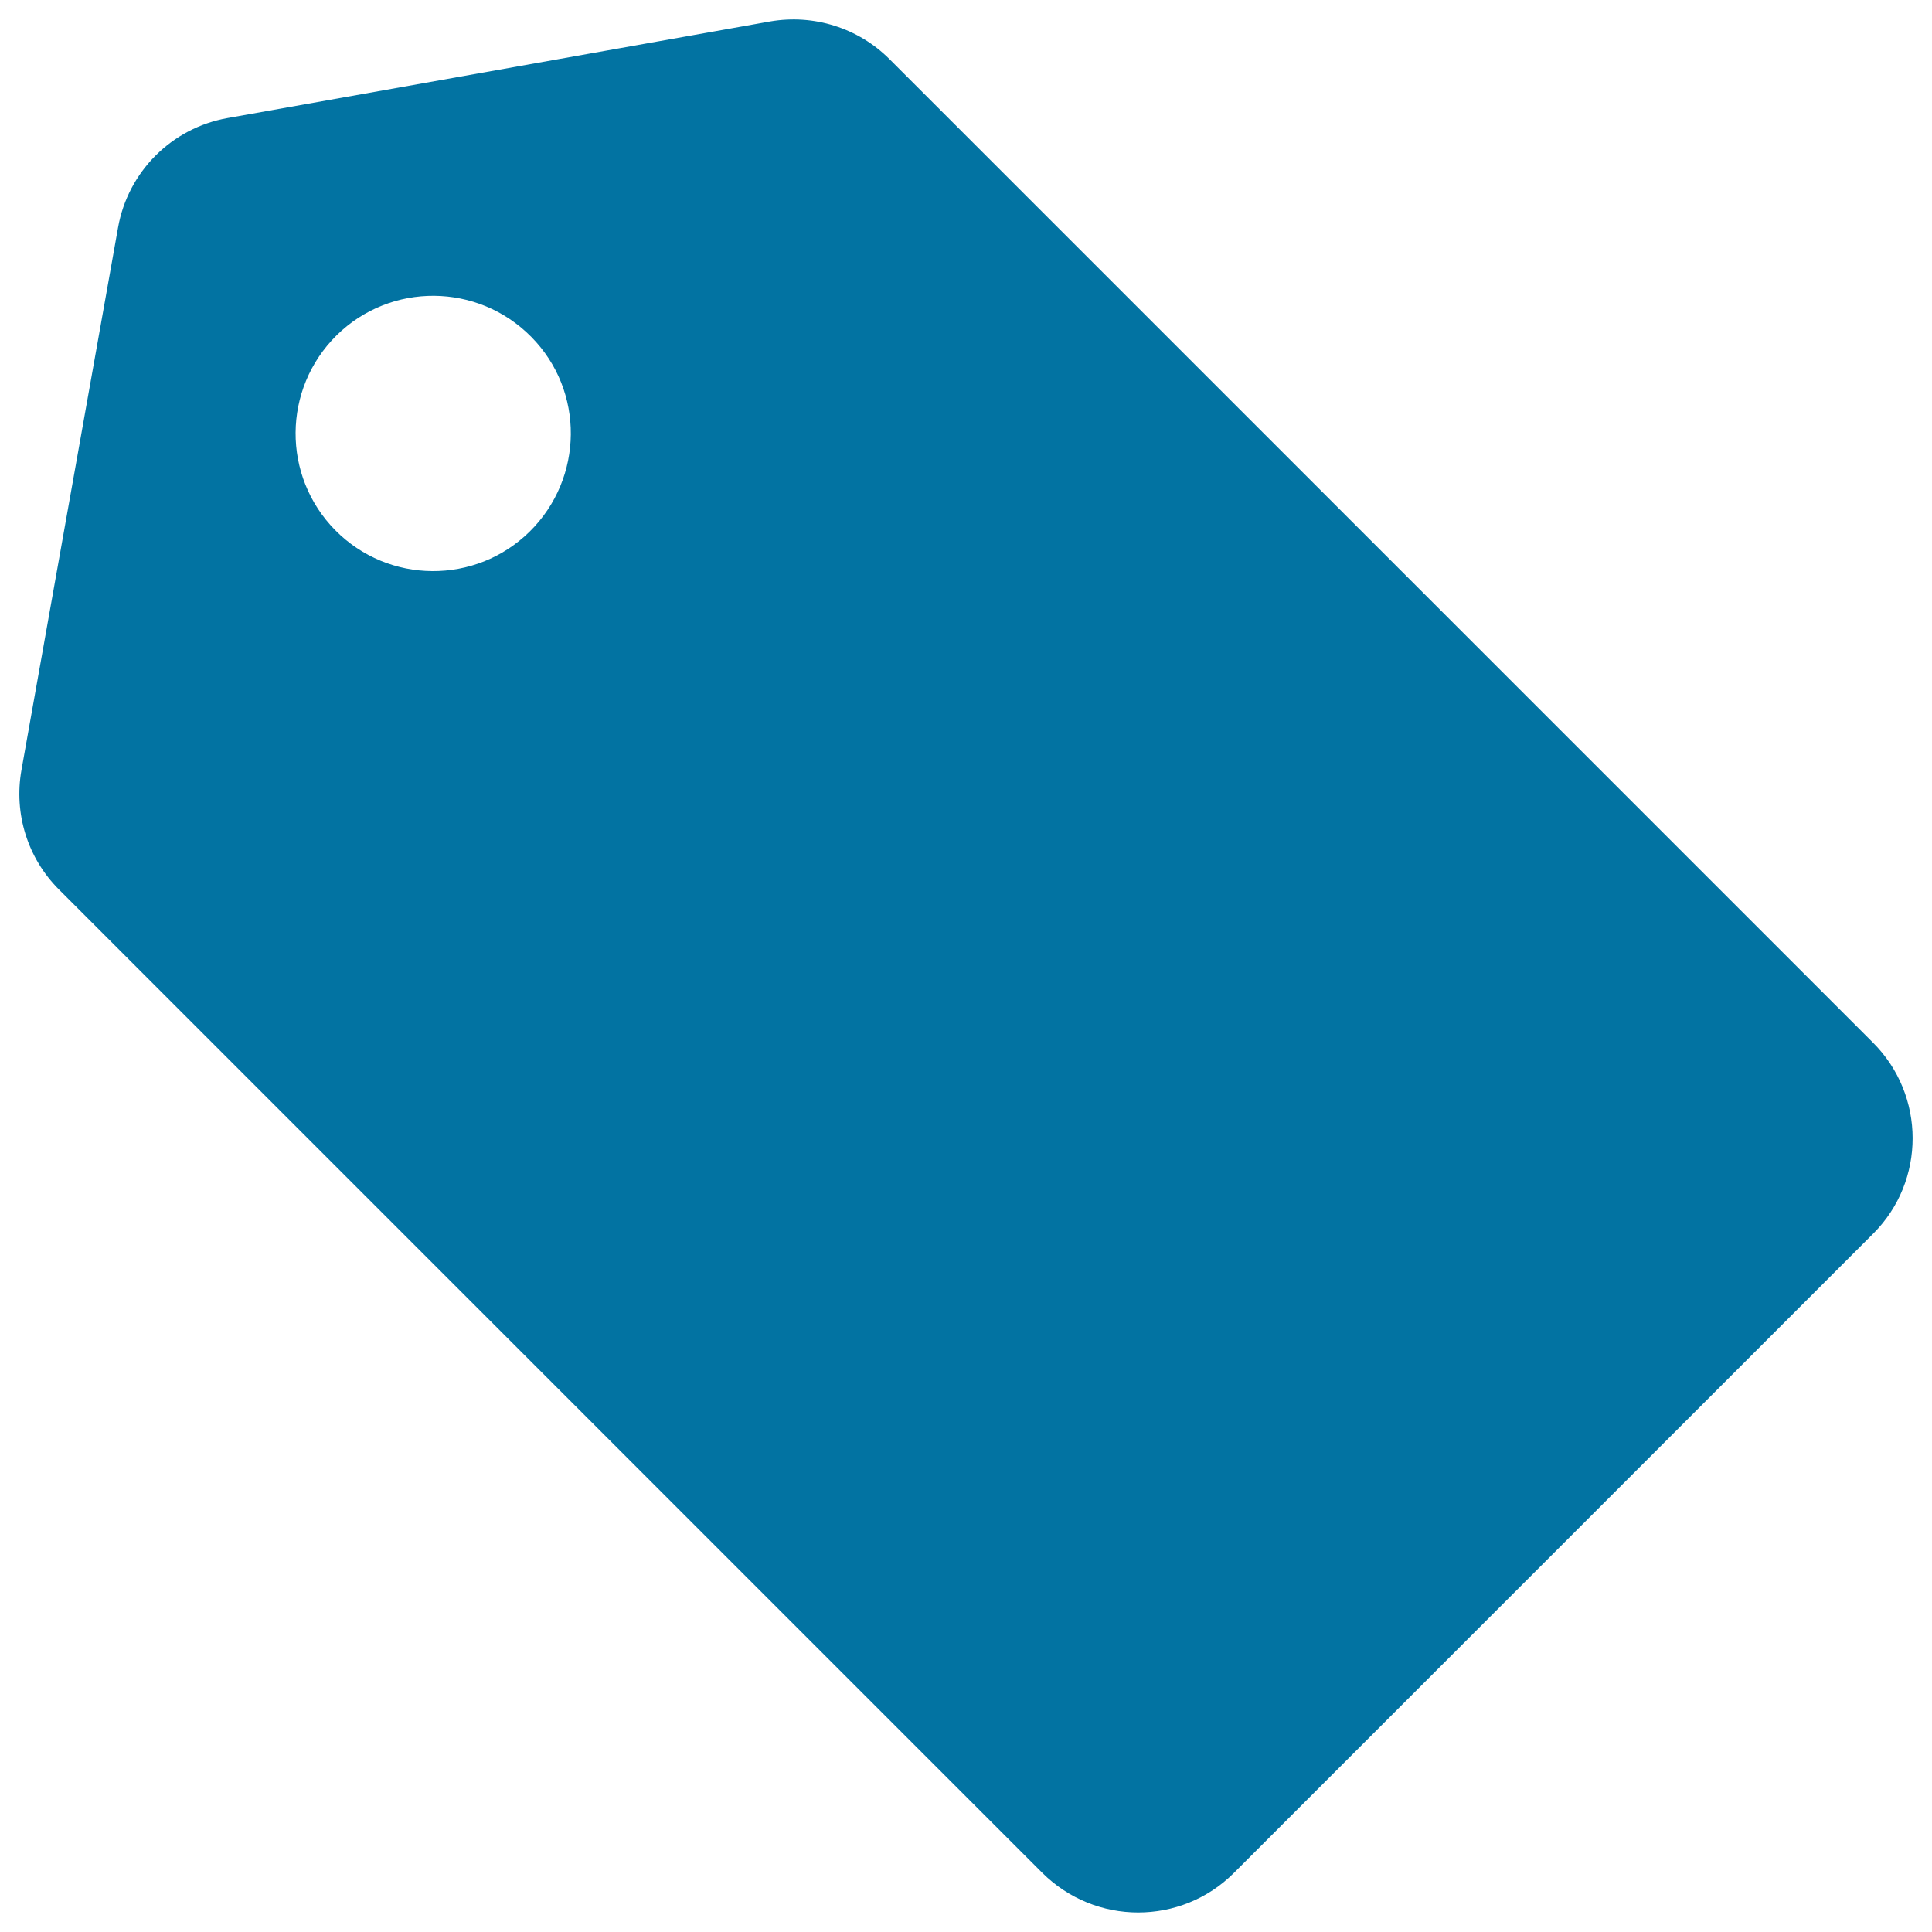
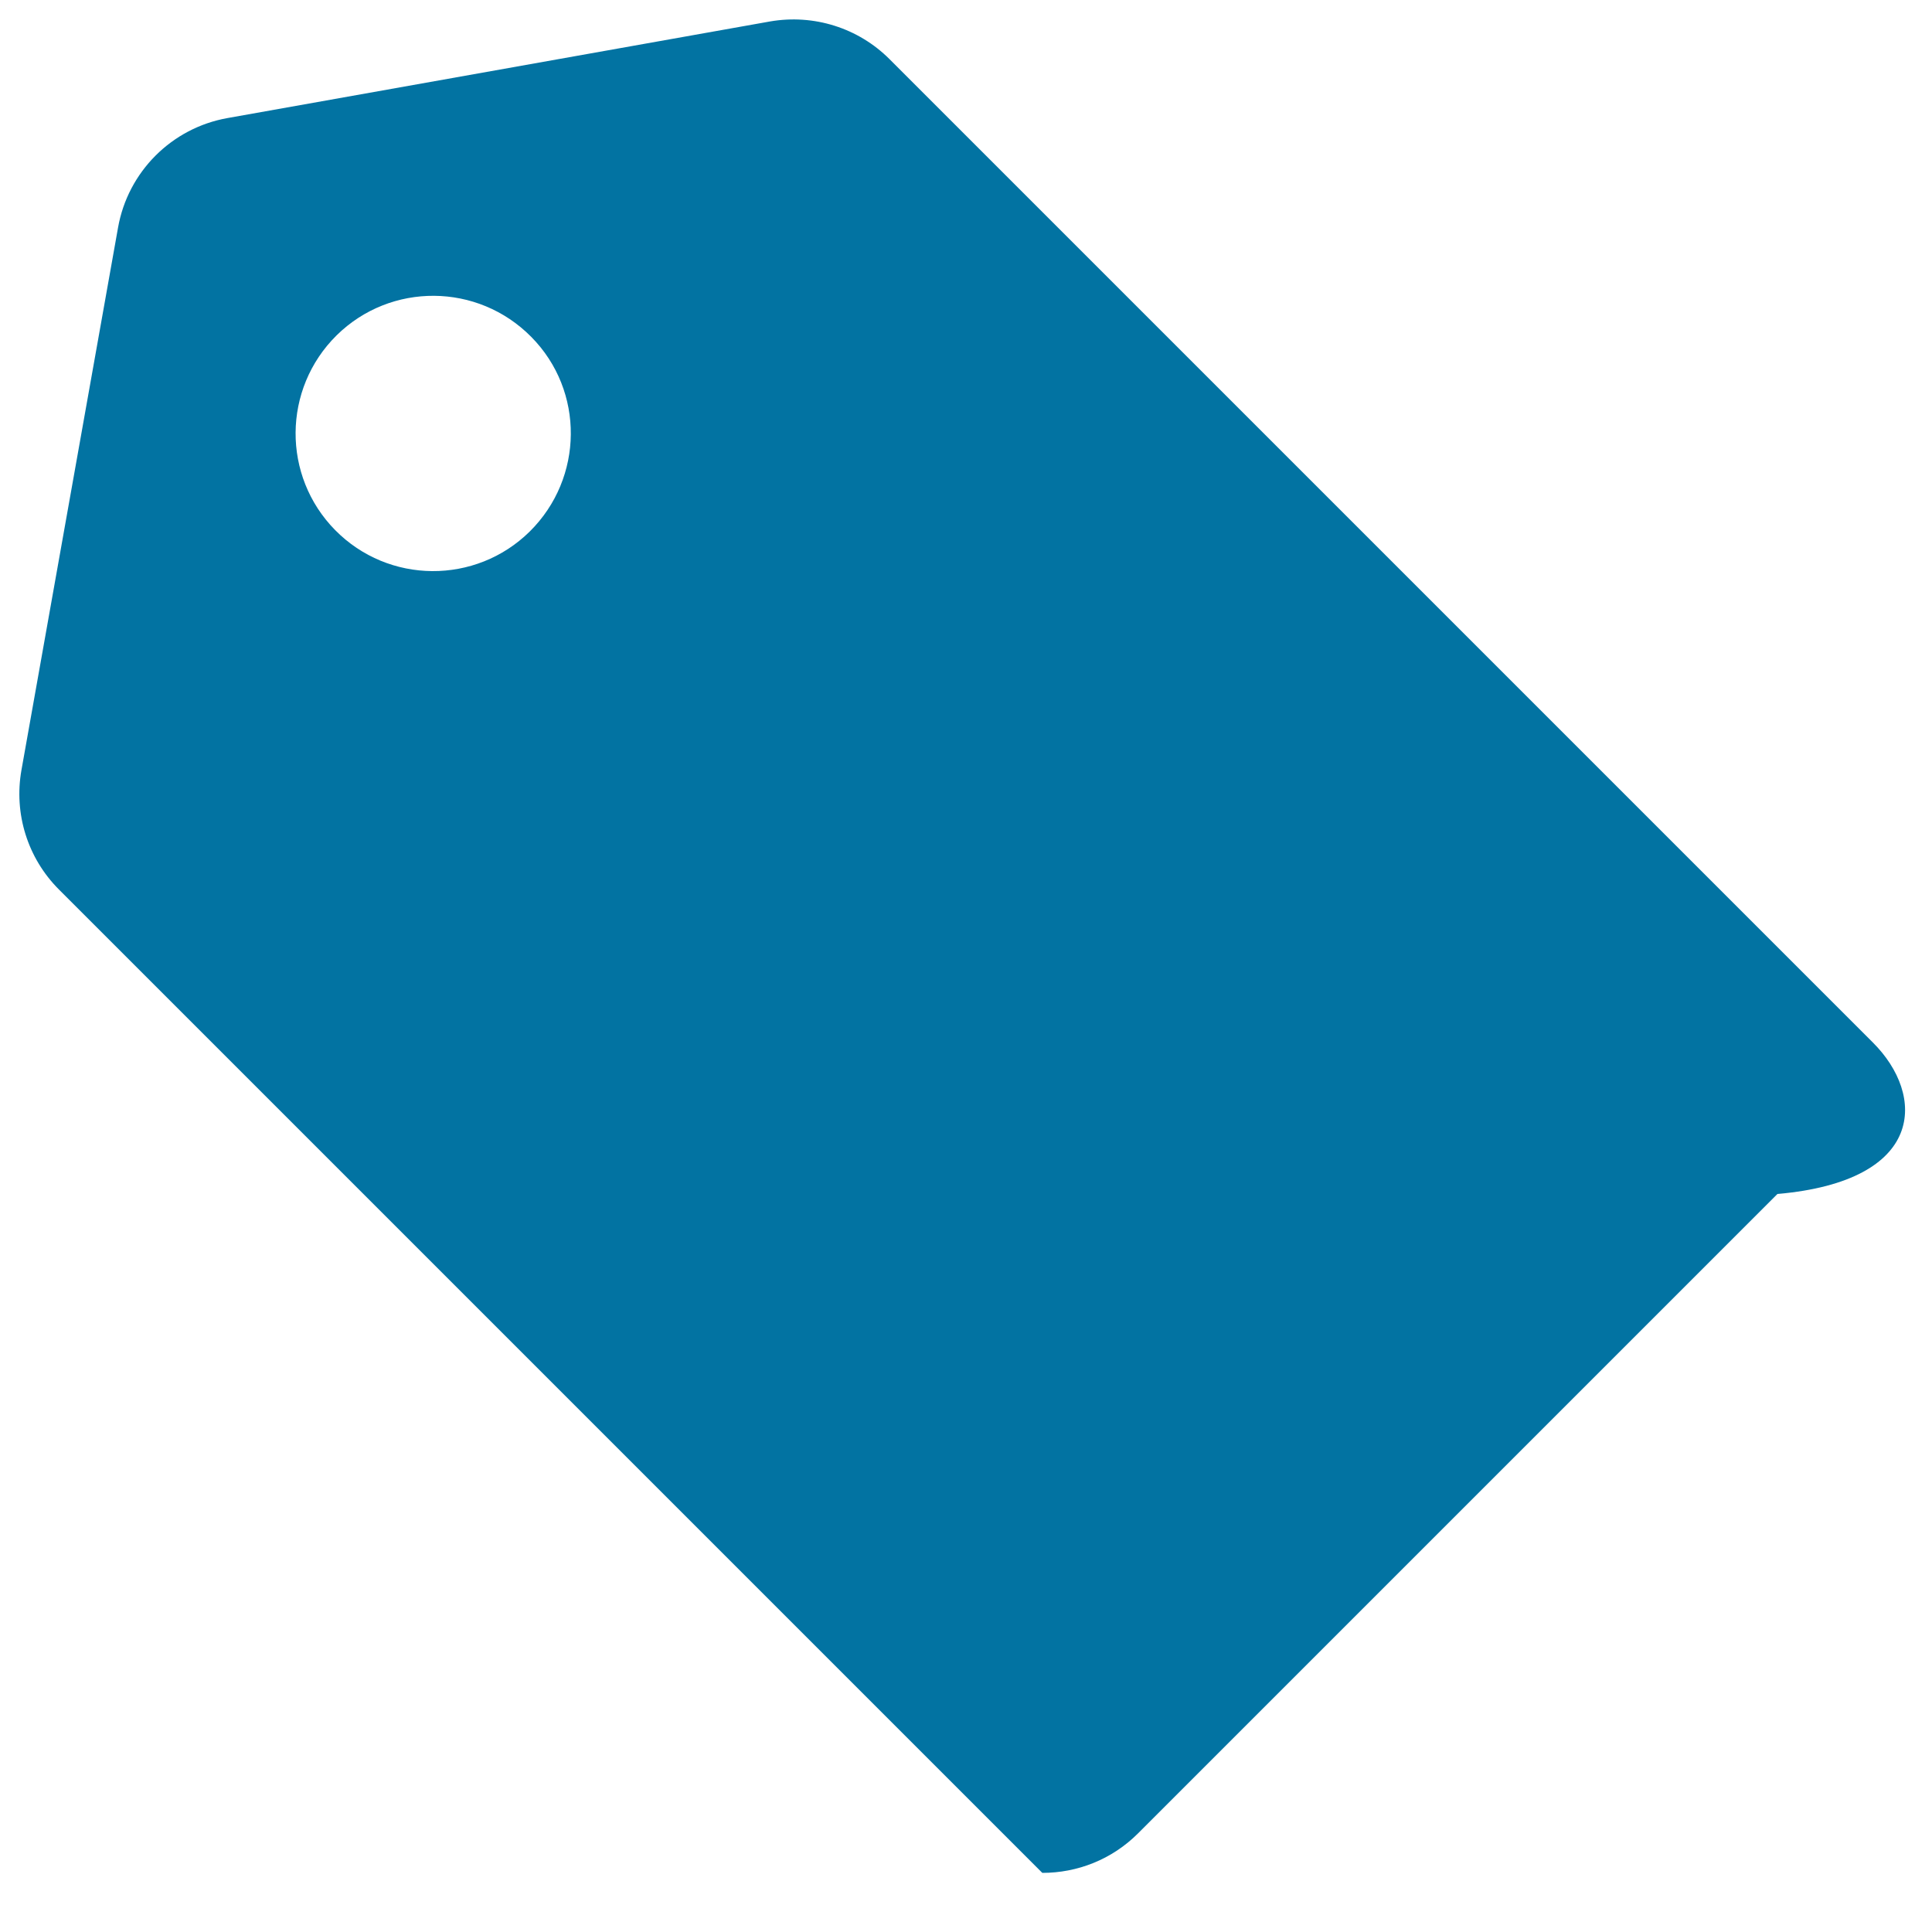
<svg xmlns="http://www.w3.org/2000/svg" viewBox="0 0 1000 1000" style="fill:#0273a2">
  <title>Label Black Shape Rotated To Left SVG icon</title>
  <g>
-     <path d="M969.4,539.6l-509-509c-16.2-16.2-39.2-23.4-61.8-19.5l-280.8,50c-28.9,5.1-51.6,27.8-56.7,56.7l-50,280.8c-4,22.6,3.2,45.6,19.4,61.8l509,509c13.7,13.6,31.6,20.5,49.6,20.5c18,0,35.9-6.8,49.6-20.5l330.9-330.9C996.8,611.3,996.8,566.9,969.4,539.6z M274.2,275.1c-28,27.6-73.1,27.3-100.7-0.7c-27.6-28-27.3-73.1,0.7-100.8c28-27.6,73.1-27.3,100.8,0.8C302.6,202.3,302.2,247.4,274.2,275.1z" />
+     <path d="M969.4,539.6l-509-509c-16.2-16.2-39.2-23.4-61.8-19.5l-280.8,50c-28.9,5.1-51.6,27.8-56.7,56.7l-50,280.8c-4,22.6,3.2,45.6,19.4,61.8l509,509c18,0,35.9-6.8,49.6-20.5l330.9-330.9C996.8,611.3,996.8,566.9,969.4,539.6z M274.2,275.1c-28,27.6-73.1,27.3-100.7-0.7c-27.6-28-27.3-73.1,0.7-100.8c28-27.6,73.1-27.3,100.8,0.8C302.6,202.3,302.2,247.4,274.2,275.1z" />
  </g>
</svg>